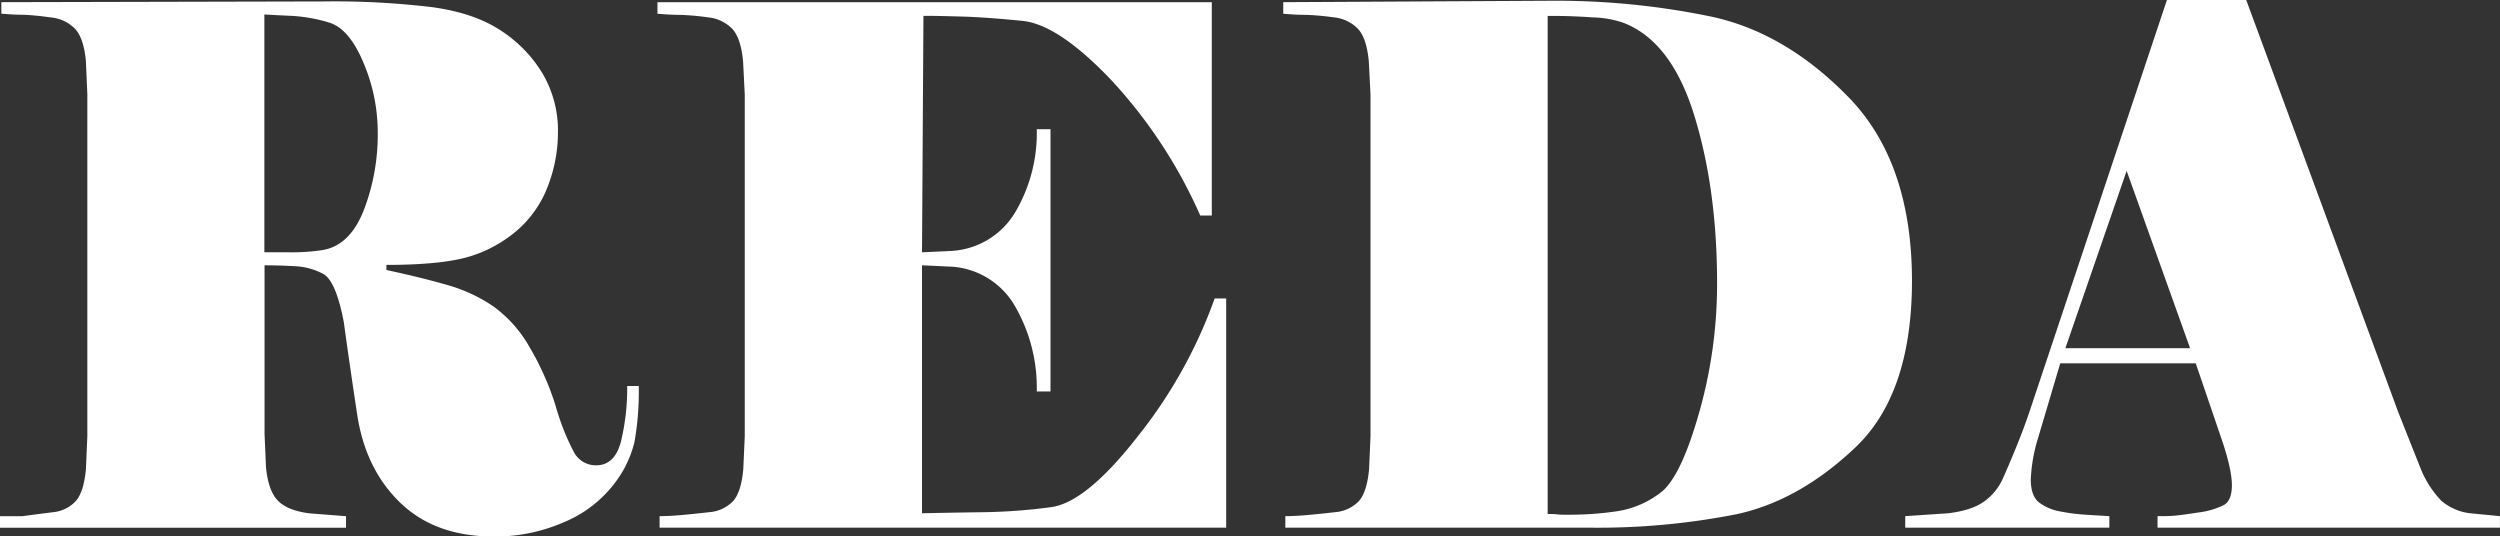
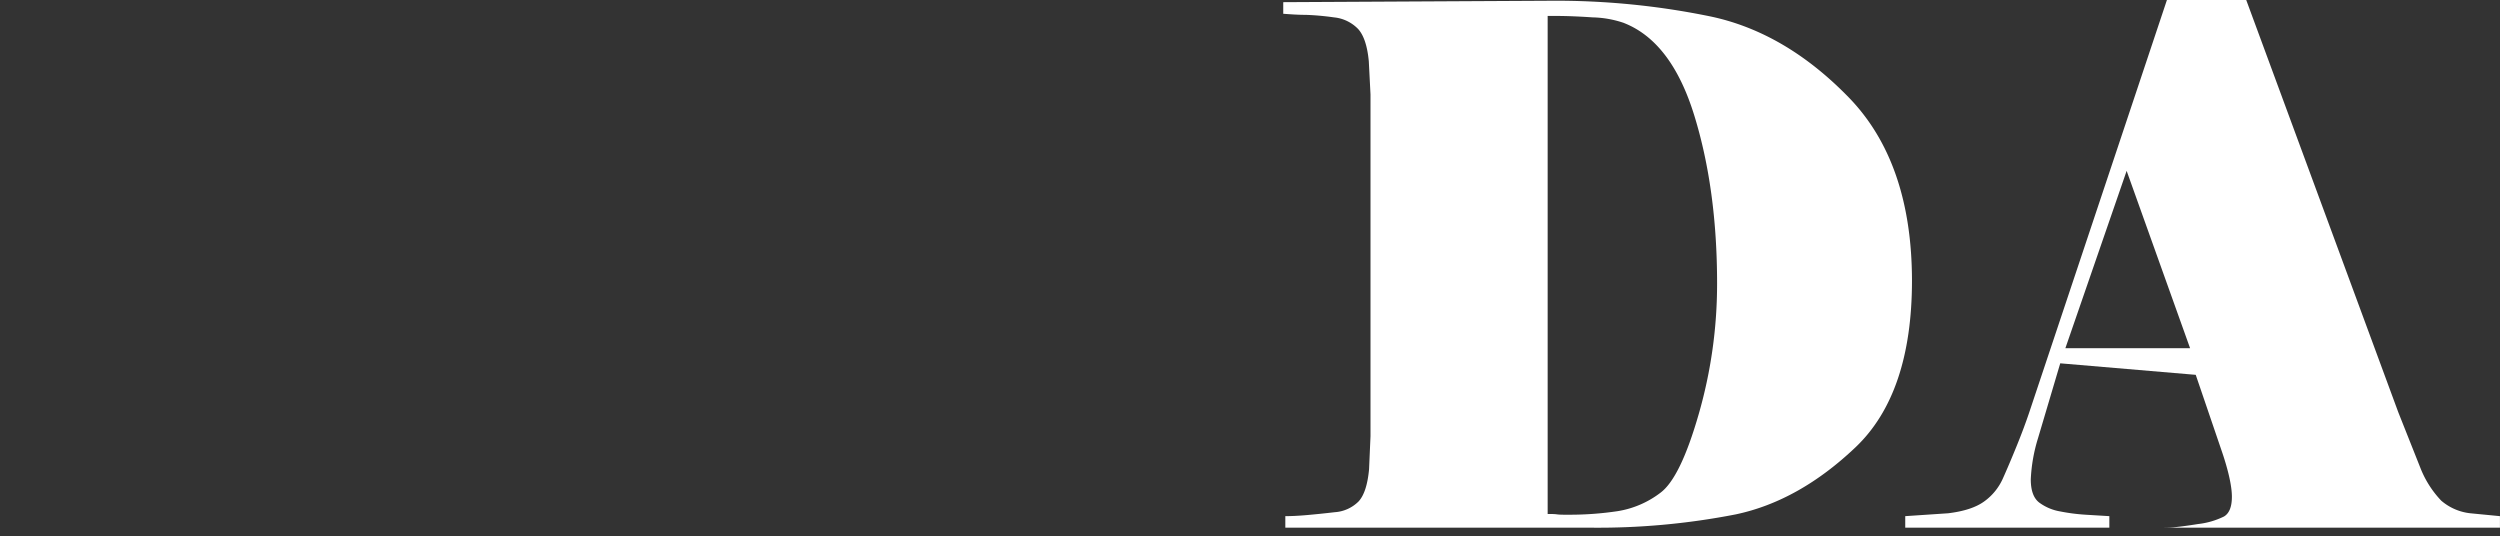
<svg xmlns="http://www.w3.org/2000/svg" viewBox="0 0 575.32 123.43">
  <rect x="0" y="0" width="575.32" height="123.43" fill="#333333" stroke="none" />
  <defs>
    <style>.cls-1{fill:#fff;}</style>
  </defs>
  <g id="Capa_2" data-name="Capa 2">
    <g id="Capa_1-2" data-name="Capa 1">
-       <path class="cls-1" d="M60.88,61.05V99.87l.33,7.63c.34,3.54,1.22,6.08,2.66,7.63s3.87,2.55,7.3,3l8.46.66v2.65H0v-2.65H5.14c2.43-.33,4.76-.63,7-.91a8.27,8.27,0,0,0,5.23-2.49q1.9-2.07,2.4-7.38l.33-7.63V21.73l-.33-7.63q-.49-5.31-2.49-7.46A9,9,0,0,0,11.61,4Q8,3.49,5.31,3.4c-1.77,0-3.43-.14-5-.25V.5L74.49.33A189.56,189.56,0,0,1,99.54,1.66Q109.16,3,115.21,7a30.69,30.69,0,0,1,9.62,9.87,25.89,25.89,0,0,1,3.57,13.68,34.38,34.38,0,0,1-2.07,11.62,25.49,25.49,0,0,1-6.39,10,29.94,29.94,0,0,1-10.7,6.47q-6.39,2.32-20.32,2.32v1.17q8.46,1.83,14.18,3.5a36.26,36.26,0,0,1,10.37,4.83,29.27,29.27,0,0,1,8.38,9.4,63.86,63.86,0,0,1,6.05,13.65,54.29,54.29,0,0,0,4.15,10.49,5.68,5.68,0,0,0,5.14,3.08q4.32,0,5.73-5.56a51.73,51.73,0,0,0,1.41-12.69H147a67,67,0,0,1-1,12.94,25.49,25.49,0,0,1-5,10,28.07,28.07,0,0,1-11.36,8.46,39.43,39.43,0,0,1-16,3.24q-13.44,0-21.49-7.74T82.2,95.4q-1.9-12.57-3.07-21.21Q77.3,64.55,74.32,63a15.25,15.25,0,0,0-6.47-1.74Q64.37,61.06,60.88,61.05Zm13.27-3.49q6.31-1,9.54-9.12a48.46,48.46,0,0,0,3.24-18.08,40.94,40.94,0,0,0-3.32-16q-3.31-7.87-8-9.21a37,37,0,0,0-8.3-1.49q-3.64-.16-6.47-.33V58.06h5.64A46.86,46.86,0,0,0,74.15,57.56Z" />
-       <path class="cls-1" d="M212.18,118.12q7-.16,14.26-.25a129.38,129.38,0,0,0,15.43-1.16q8.13-1.08,20.07-16.43a110.32,110.32,0,0,0,17.59-31.6h2.65v52.75H151.79v-2.65c1.44,0,3.1-.08,5-.25s4-.38,6.38-.66a8.5,8.5,0,0,0,5.48-2.49q1.91-2.07,2.4-7.38l.34-7.63V21.73L171,14.1q-.5-5.31-2.48-7.46A9,9,0,0,0,163,4a61.35,61.35,0,0,0-6.47-.58c-1.94,0-3.68-.14-5.23-.25V.5H278.87V49.6h-2.66a112.22,112.22,0,0,0-20.57-31.27Q243.54,5.64,235.32,4.81t-13.85-1c-3.76-.1-6.25-.16-7.47-.16h-1.49l-.33,54.41,7-.33a18.27,18.27,0,0,0,14.52-9,35.86,35.86,0,0,0,4.89-19h3.16V90.08h-3.16a37.51,37.51,0,0,0-4.89-19.41,18.17,18.17,0,0,0-14.52-9.29l-7-.33Z" />
      <path class="cls-1" d="M295.79,121.43v-2.65c1.43,0,3.09-.08,5-.25s4-.38,6.39-.66a8.53,8.53,0,0,0,5.48-2.49q1.9-2.07,2.4-7.38l.33-7.63V21.73L315,14.1q-.5-5.31-2.49-7.46A8.93,8.93,0,0,0,307,4a61,61,0,0,0-6.46-.58c-1.94,0-3.68-.14-5.23-.25V.5L357.17.17a175.94,175.94,0,0,1,36.58,3.64q17.16,3.66,31.68,18.59T440,64.53q0,26.06-13,38.41t-27.54,15.43a165.12,165.12,0,0,1-33.76,3.06Zm78-116.12A23.69,23.69,0,0,0,366.54,4q-4.89-.33-8.38-.33h-2V118.28c.77,0,1.5,0,2.16.09s1.49.08,2.49.08a74.27,74.27,0,0,0,11.53-.83,21.91,21.91,0,0,0,9.78-4.23q4.58-3.4,8.8-18.08a108.26,108.26,0,0,0,4.23-30.11q0-21.57-5.23-38.57T373.76,5.31Z" />
-       <path class="cls-1" d="M474.12,83.61,469,100.86a37.51,37.51,0,0,0-1.66,9.46q0,3.81,1.91,5.31a11.28,11.28,0,0,0,4.89,2.07,43.43,43.43,0,0,0,5.81.75l5.47.33v2.65H438.45v-2.65l9.85-.66c3.67-.44,6.45-1.36,8.34-2.74a13,13,0,0,0,4.26-5.23c.94-2.1,2-4.58,3.17-7.46s2.14-5.48,2.92-7.8L498.67,0h18.25l35,94.89,5.14,12.94a23.12,23.12,0,0,0,4.73,7.38,12.28,12.28,0,0,0,6.72,2.91l6.8.66v2.65h-78.8v-2.65c1.32,0,2.51,0,3.57-.08s3-.31,5.72-.75a18,18,0,0,0,6-1.74c1.22-.72,1.82-2.24,1.82-4.56s-.77-5.92-2.32-10.45l-6-17.59ZM504,80.13l-14.6-40.81-14.1,40.81Z" />
+       <path class="cls-1" d="M474.12,83.61,469,100.86a37.51,37.51,0,0,0-1.66,9.46q0,3.81,1.91,5.31a11.28,11.28,0,0,0,4.89,2.07,43.43,43.43,0,0,0,5.81.75l5.47.33v2.65H438.45v-2.65l9.85-.66c3.67-.44,6.45-1.36,8.34-2.74a13,13,0,0,0,4.26-5.23c.94-2.1,2-4.58,3.17-7.46s2.14-5.48,2.92-7.8L498.67,0h18.25l35,94.89,5.14,12.94a23.12,23.12,0,0,0,4.73,7.38,12.28,12.28,0,0,0,6.72,2.91l6.8.66v2.65h-78.8c1.32,0,2.51,0,3.57-.08s3-.31,5.72-.75a18,18,0,0,0,6-1.74c1.22-.72,1.82-2.24,1.82-4.56s-.77-5.92-2.32-10.45l-6-17.59ZM504,80.13l-14.6-40.81-14.1,40.81Z" />
    </g>
  </g>
</svg>